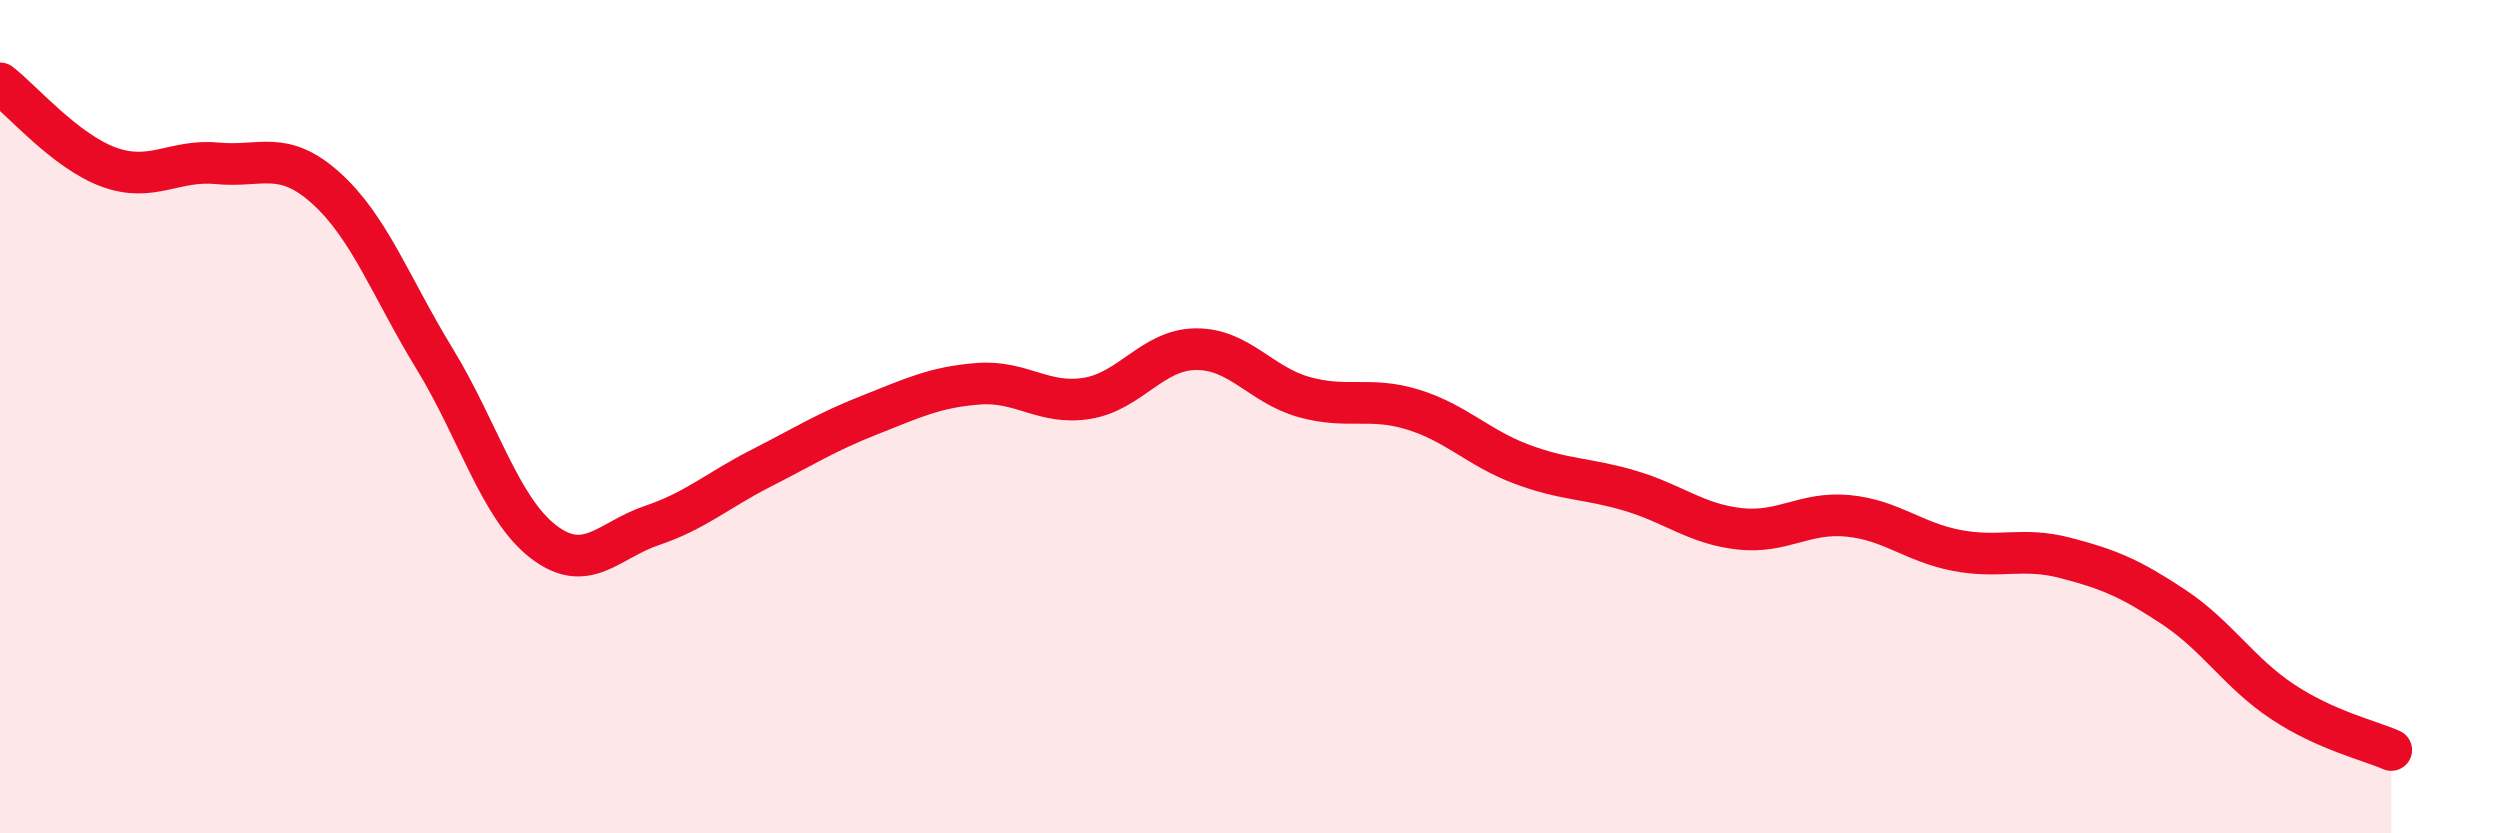
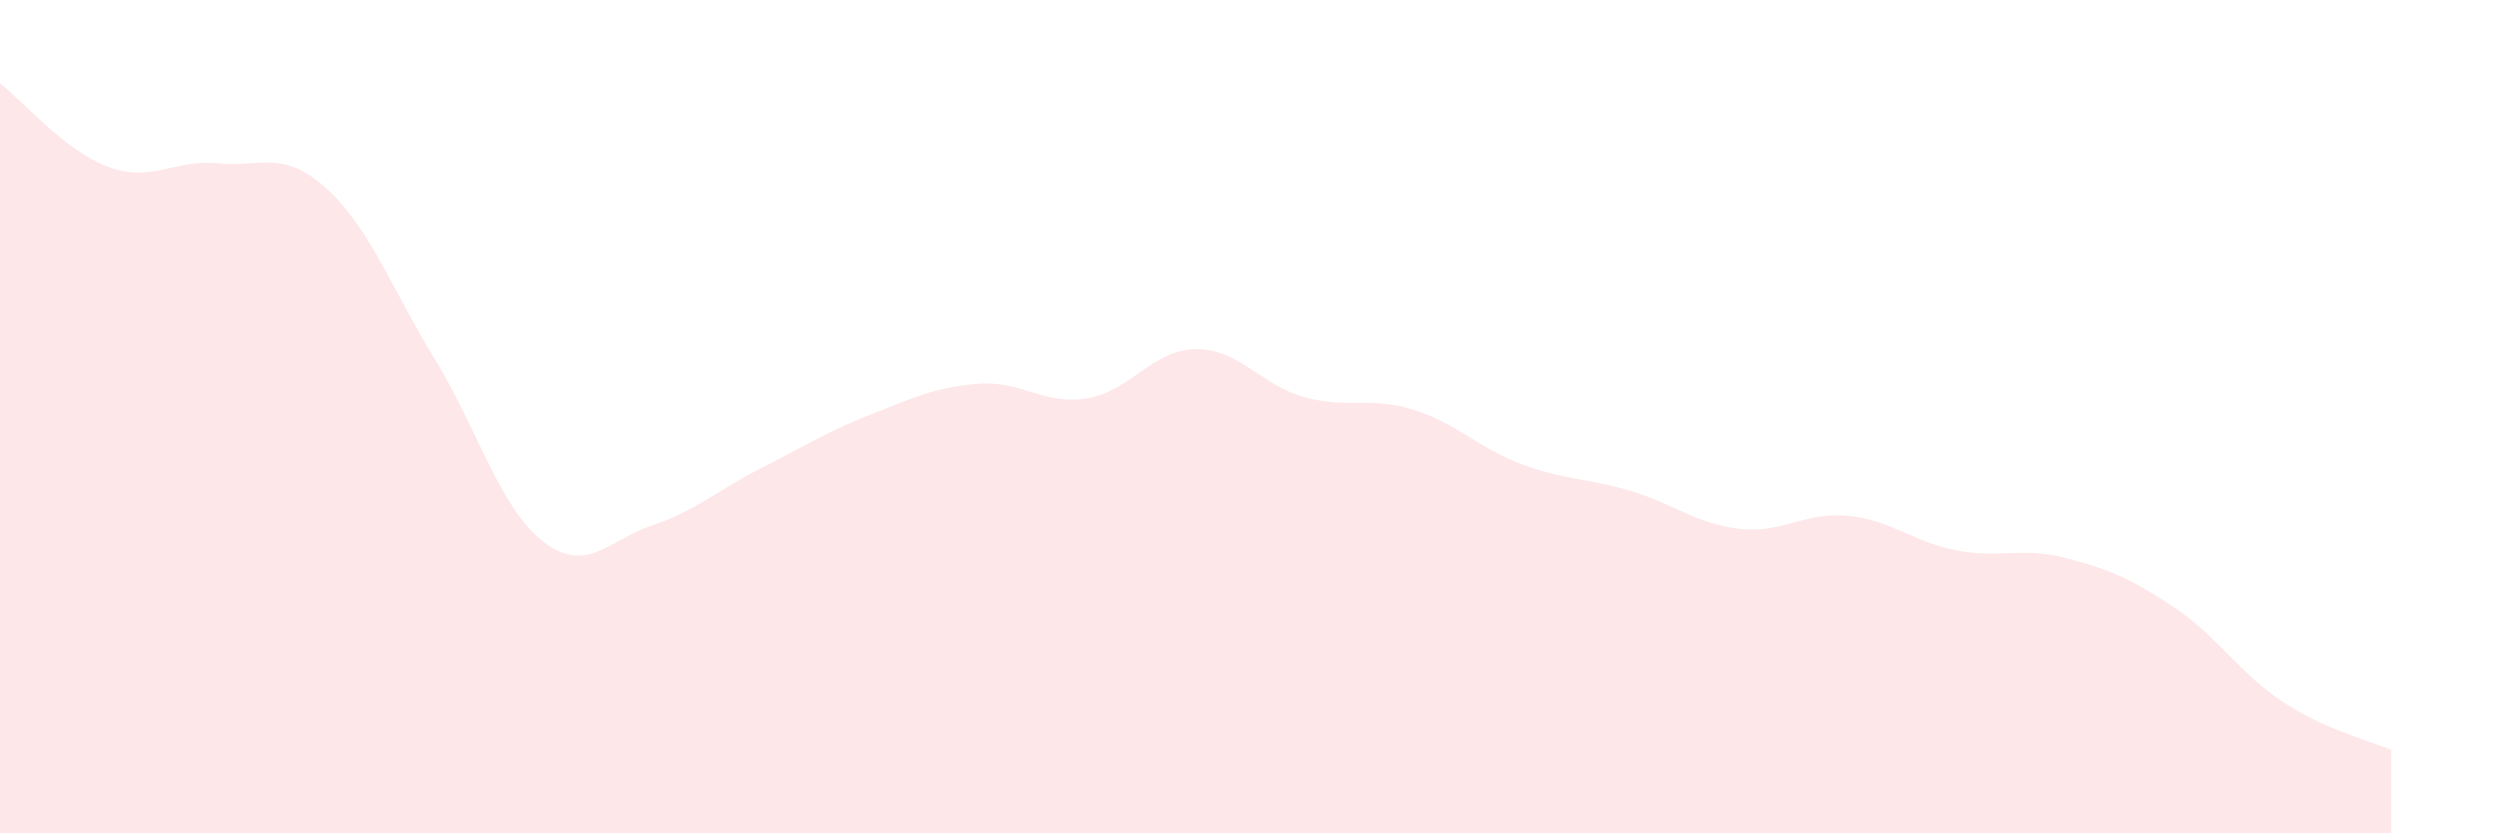
<svg xmlns="http://www.w3.org/2000/svg" width="60" height="20" viewBox="0 0 60 20">
  <path d="M 0,2 C 0.52,2.4 1.57,3.63 2.61,4.01 C 3.65,4.39 4.18,3.82 5.22,3.92 C 6.26,4.02 6.79,3.58 7.83,4.52 C 8.87,5.46 9.39,6.91 10.43,8.61 C 11.47,10.31 12,12.2 13.04,13 C 14.08,13.8 14.61,12.96 15.65,12.61 C 16.69,12.26 17.22,11.77 18.26,11.24 C 19.3,10.71 19.83,10.37 20.87,9.96 C 21.91,9.55 22.44,9.29 23.48,9.21 C 24.52,9.13 25.05,9.73 26.09,9.56 C 27.13,9.39 27.66,8.39 28.7,8.38 C 29.74,8.37 30.26,9.24 31.3,9.53 C 32.34,9.82 32.87,9.51 33.91,9.83 C 34.95,10.15 35.48,10.75 36.52,11.14 C 37.56,11.53 38.09,11.47 39.13,11.78 C 40.17,12.09 40.7,12.57 41.74,12.69 C 42.78,12.81 43.31,12.28 44.35,12.38 C 45.39,12.48 45.92,13.01 46.96,13.21 C 48,13.41 48.53,13.12 49.57,13.39 C 50.61,13.66 51.13,13.88 52.17,14.57 C 53.21,15.26 53.74,16.15 54.78,16.84 C 55.82,17.53 56.87,17.77 57.39,18L57.39 20L0 20Z" fill="#EB0A25" opacity="0.1" stroke-linecap="round" stroke-linejoin="round" />
-   <path d="M 0,2 C 0.52,2.4 1.57,3.63 2.61,4.01 C 3.65,4.39 4.18,3.82 5.22,3.92 C 6.26,4.02 6.79,3.58 7.83,4.52 C 8.87,5.46 9.39,6.91 10.43,8.61 C 11.47,10.31 12,12.2 13.04,13 C 14.08,13.8 14.61,12.96 15.65,12.61 C 16.69,12.26 17.22,11.77 18.26,11.24 C 19.3,10.71 19.83,10.37 20.87,9.96 C 21.91,9.55 22.44,9.29 23.48,9.21 C 24.52,9.13 25.05,9.73 26.09,9.56 C 27.13,9.39 27.66,8.39 28.7,8.38 C 29.74,8.37 30.26,9.24 31.3,9.53 C 32.34,9.82 32.87,9.51 33.91,9.83 C 34.95,10.15 35.48,10.75 36.52,11.14 C 37.56,11.53 38.09,11.47 39.13,11.78 C 40.17,12.09 40.7,12.57 41.74,12.69 C 42.78,12.81 43.31,12.28 44.35,12.38 C 45.39,12.48 45.92,13.01 46.96,13.21 C 48,13.41 48.53,13.12 49.57,13.39 C 50.61,13.66 51.13,13.88 52.17,14.57 C 53.21,15.26 53.74,16.15 54.78,16.84 C 55.82,17.53 56.87,17.77 57.39,18" stroke="#EB0A25" stroke-width="1" fill="none" stroke-linecap="round" stroke-linejoin="round" />
</svg>